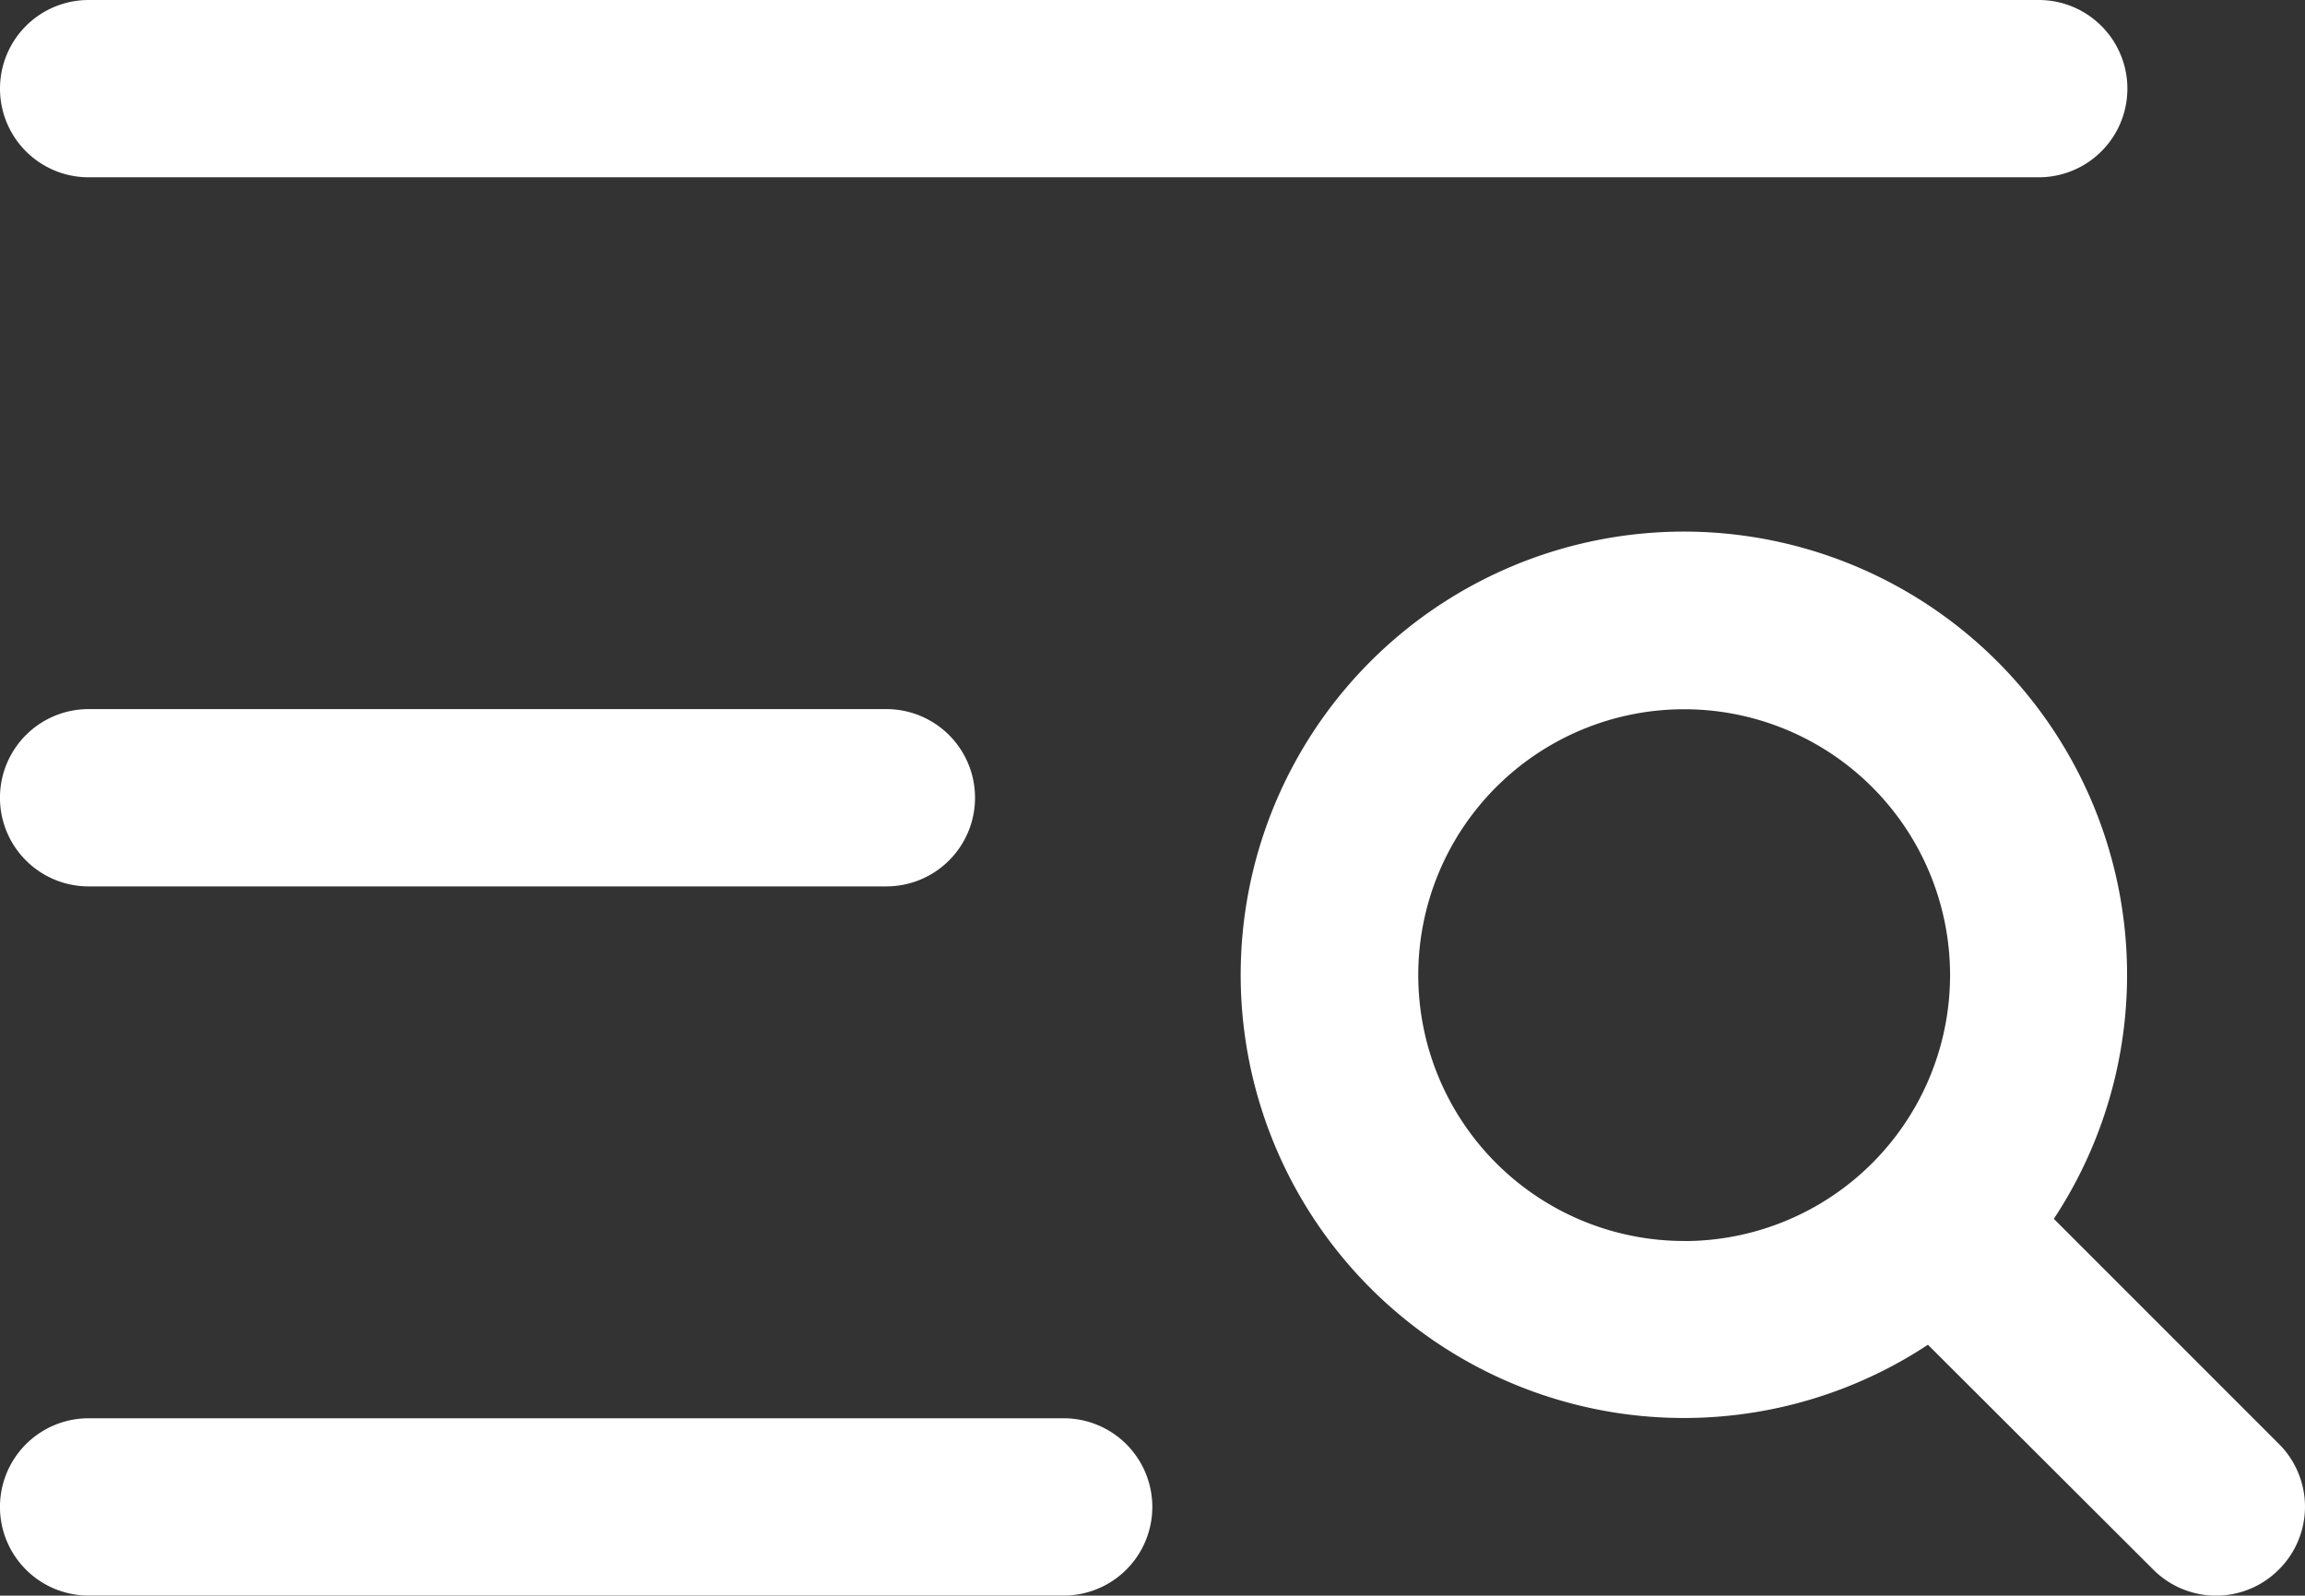
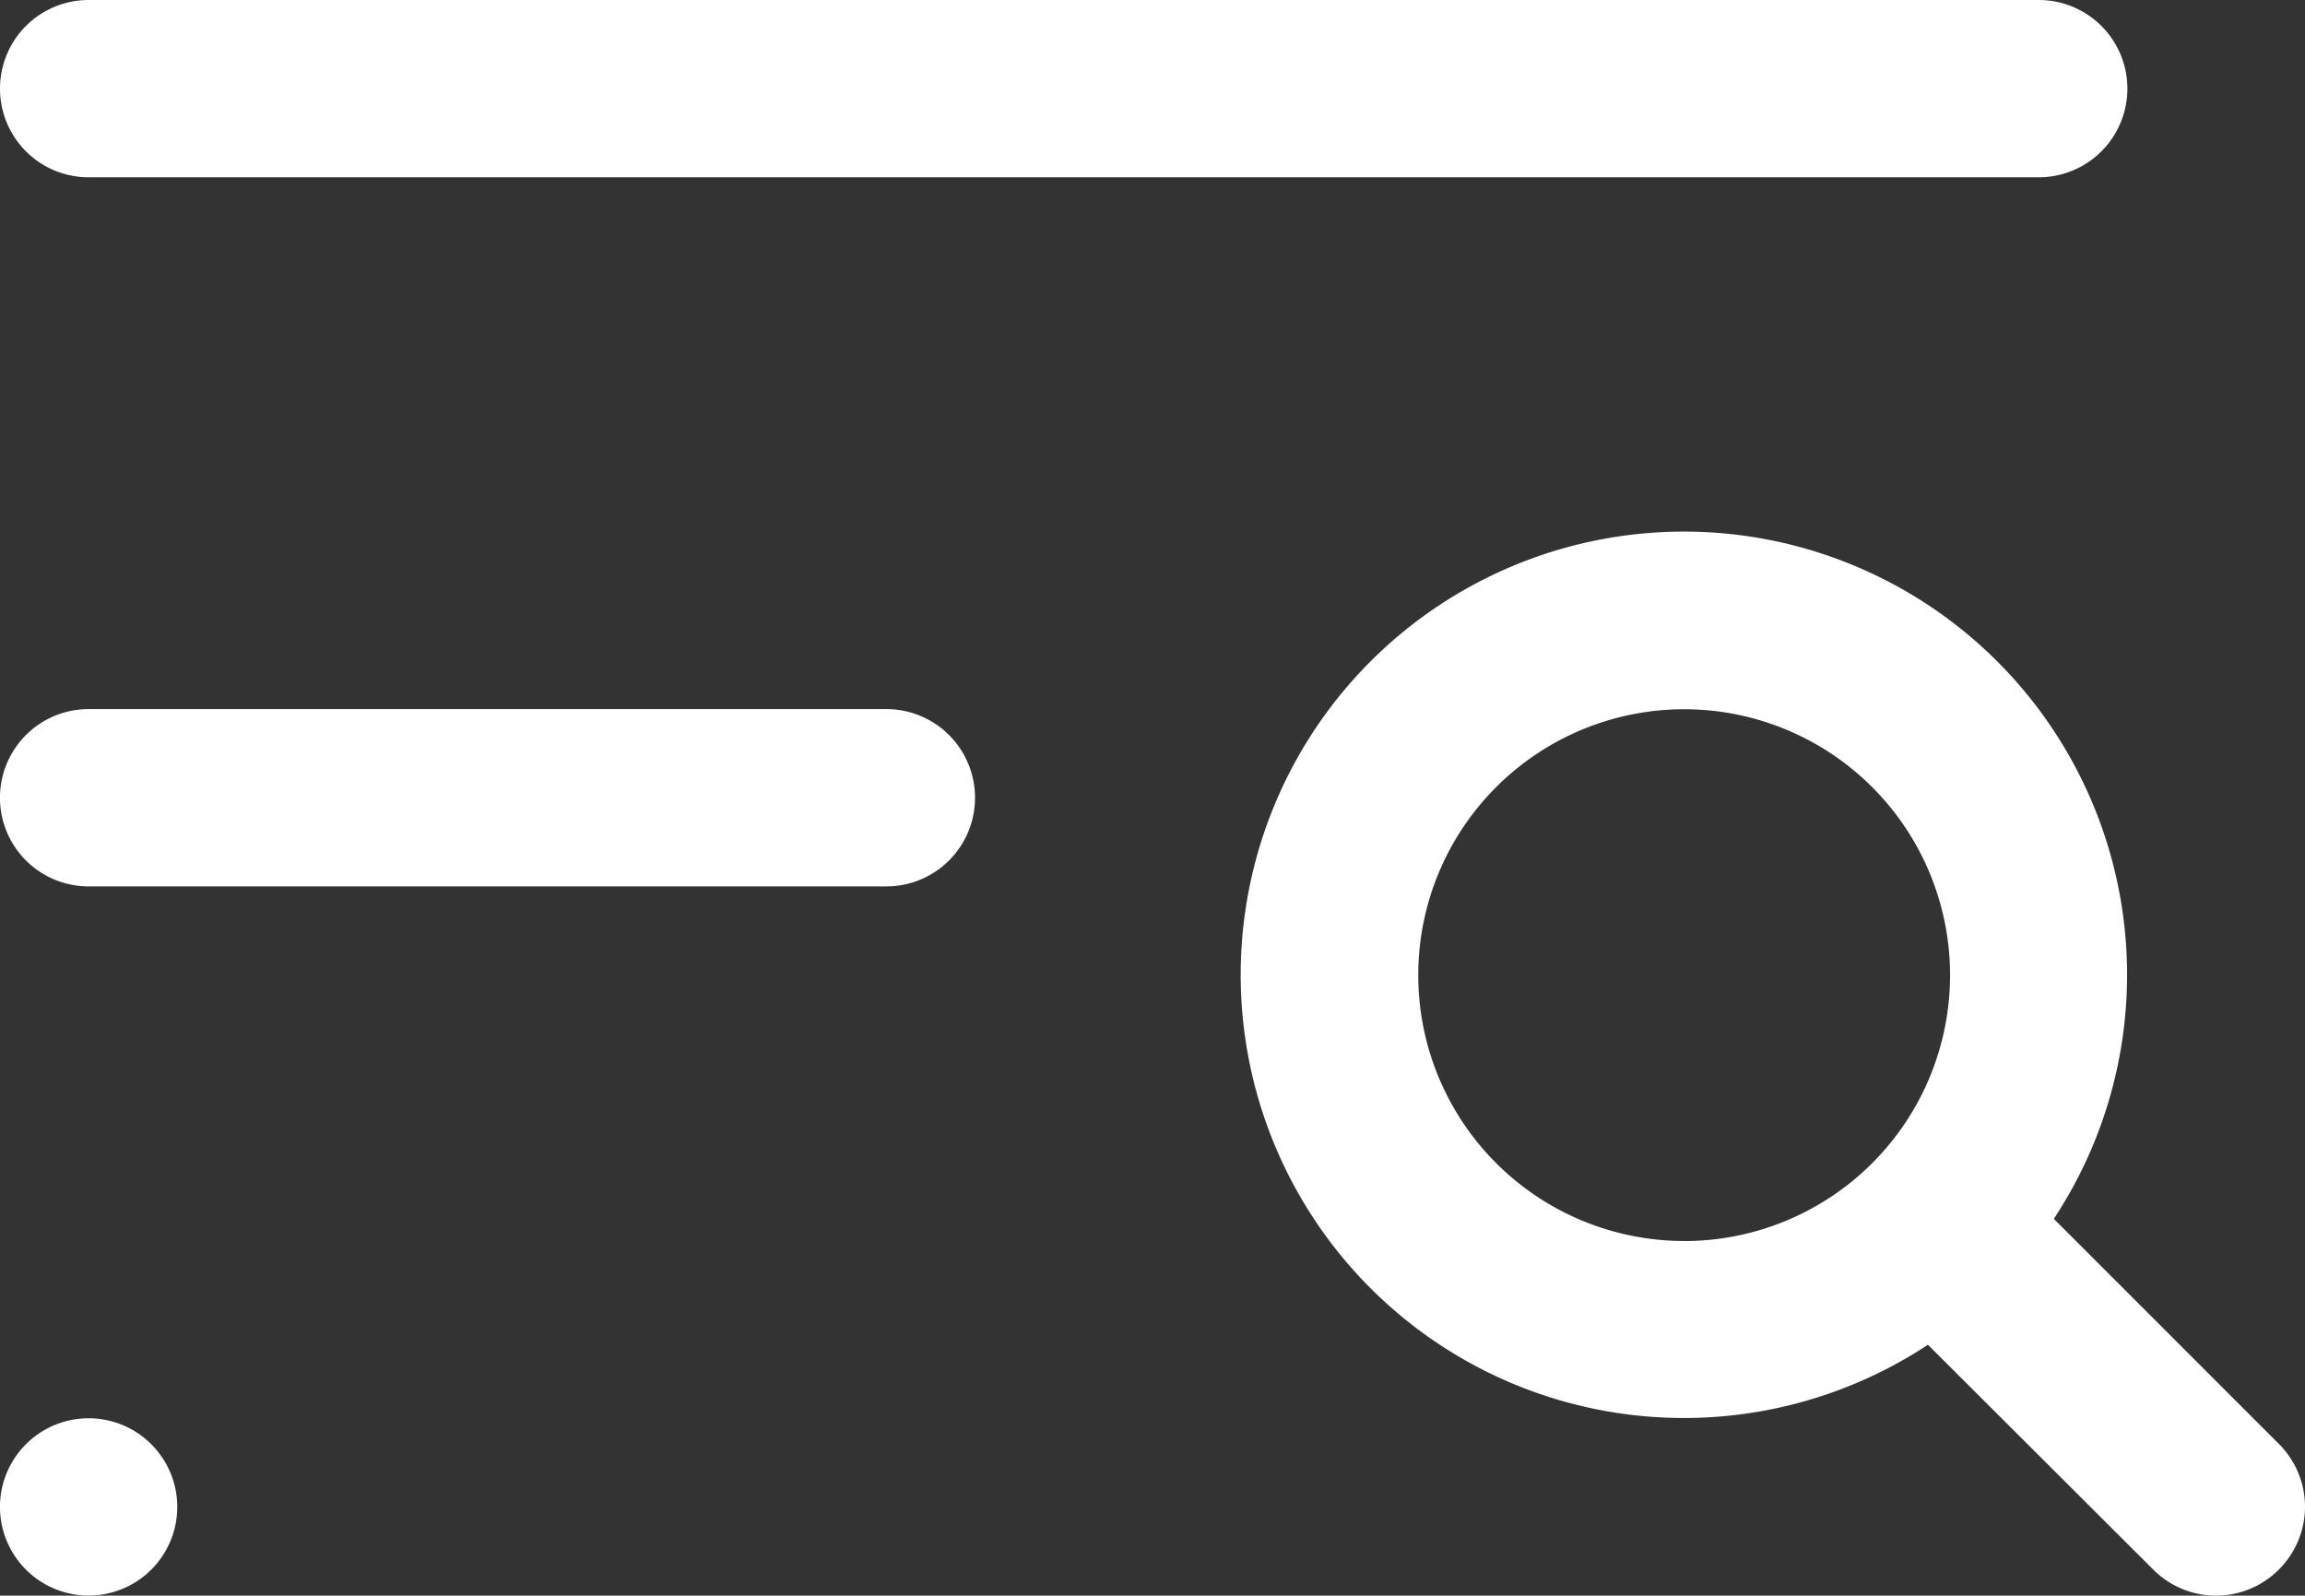
<svg xmlns="http://www.w3.org/2000/svg" width="32.386" height="22.419" viewBox="0 0 32.386 22.419">
  <rect x="0" y="0" width="32.386" height="22.419" fill="#333333" stroke="none" />
-   <path id="list-magnifying-glass" d="M32,57.245A1.245,1.245,0,0,1,33.245,56h27.4a1.245,1.245,0,1,1,0,2.491h-27.4A1.245,1.245,0,0,1,32,57.245Zm1.245,11.209H44.454a1.245,1.245,0,1,0,0-2.491H33.245a1.245,1.245,0,1,0,0,2.491Zm13.7,7.473h-13.7a1.245,1.245,0,1,0,0,2.491h13.7a1.245,1.245,0,1,0,0-2.491Zm17.072,2.127a1.245,1.245,0,0,1-1.762,0l-3.167-3.16a6.227,6.227,0,1,1,1.769-1.769l3.16,3.16a1.245,1.245,0,0,1,0,1.769Zm-8.354-4.617A3.736,3.736,0,1,0,51.927,69.7,3.736,3.736,0,0,0,55.663,73.436Z" transform="translate(-32 -56)" fill="#fff" />
+   <path id="list-magnifying-glass" d="M32,57.245A1.245,1.245,0,0,1,33.245,56h27.4a1.245,1.245,0,1,1,0,2.491h-27.4A1.245,1.245,0,0,1,32,57.245Zm1.245,11.209H44.454a1.245,1.245,0,1,0,0-2.491H33.245a1.245,1.245,0,1,0,0,2.491Zm13.7,7.473h-13.7a1.245,1.245,0,1,0,0,2.491a1.245,1.245,0,1,0,0-2.491Zm17.072,2.127a1.245,1.245,0,0,1-1.762,0l-3.167-3.16a6.227,6.227,0,1,1,1.769-1.769l3.16,3.16a1.245,1.245,0,0,1,0,1.769Zm-8.354-4.617A3.736,3.736,0,1,0,51.927,69.7,3.736,3.736,0,0,0,55.663,73.436Z" transform="translate(-32 -56)" fill="#fff" />
</svg>